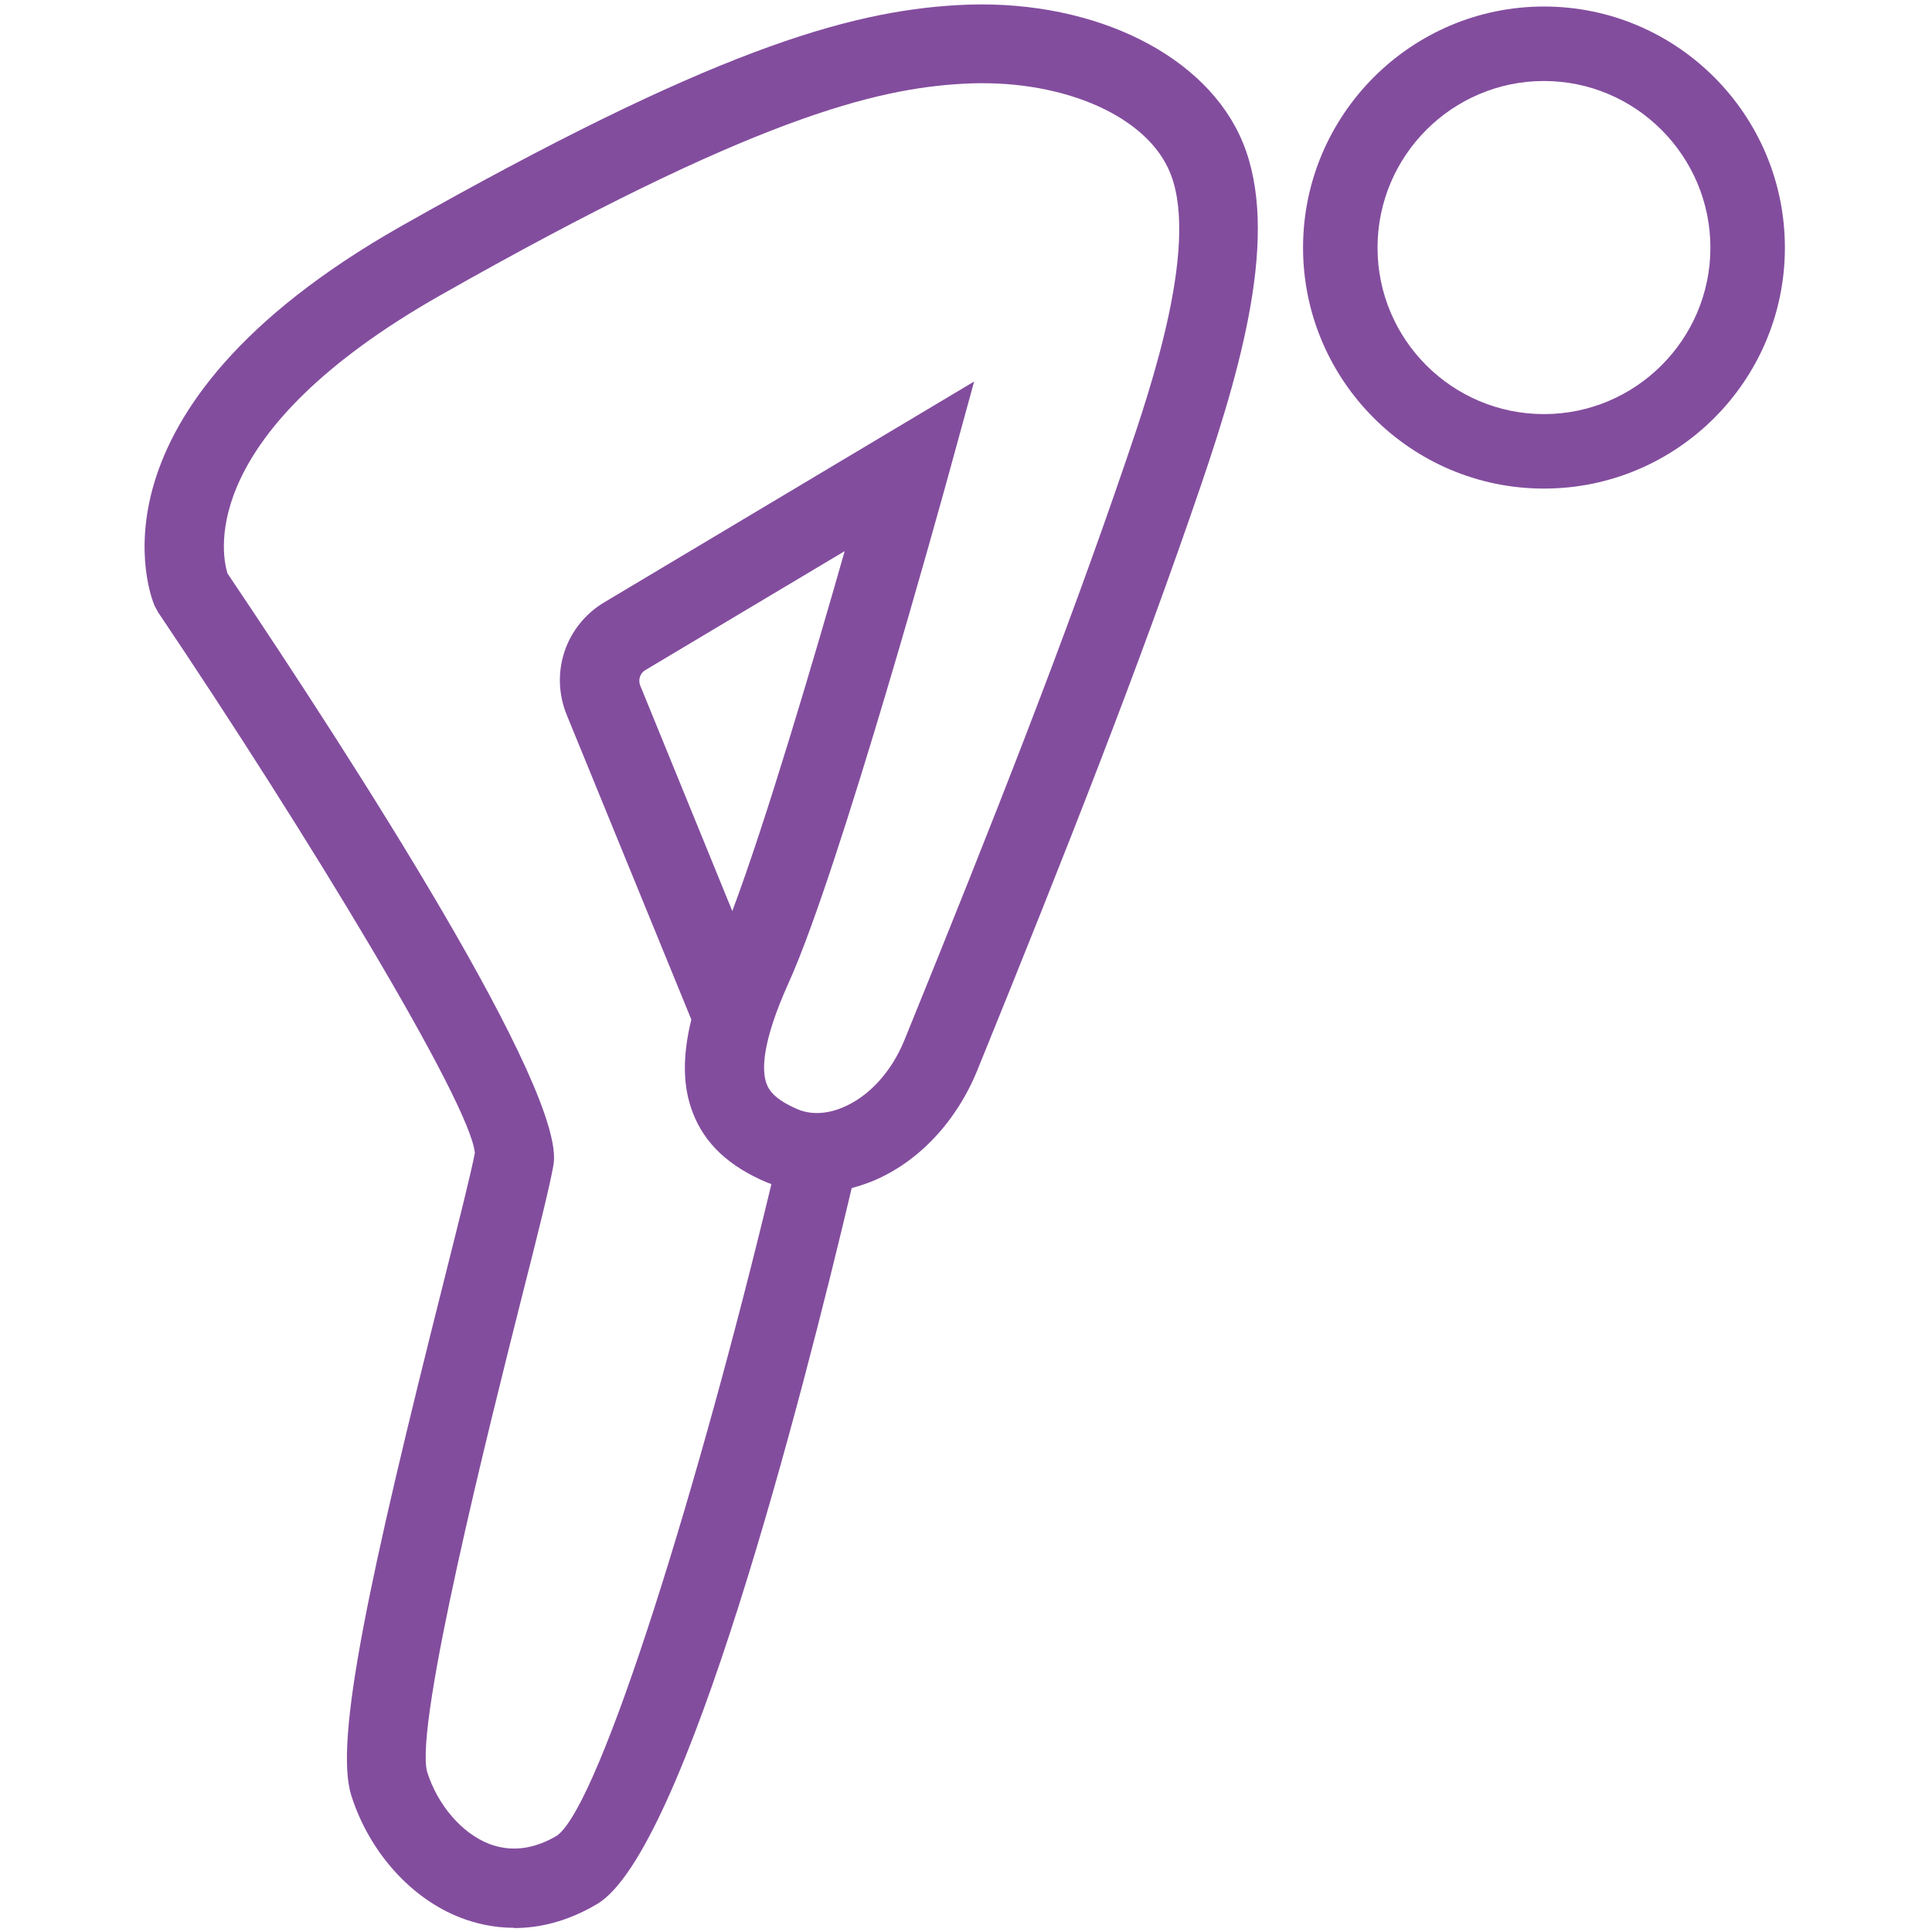
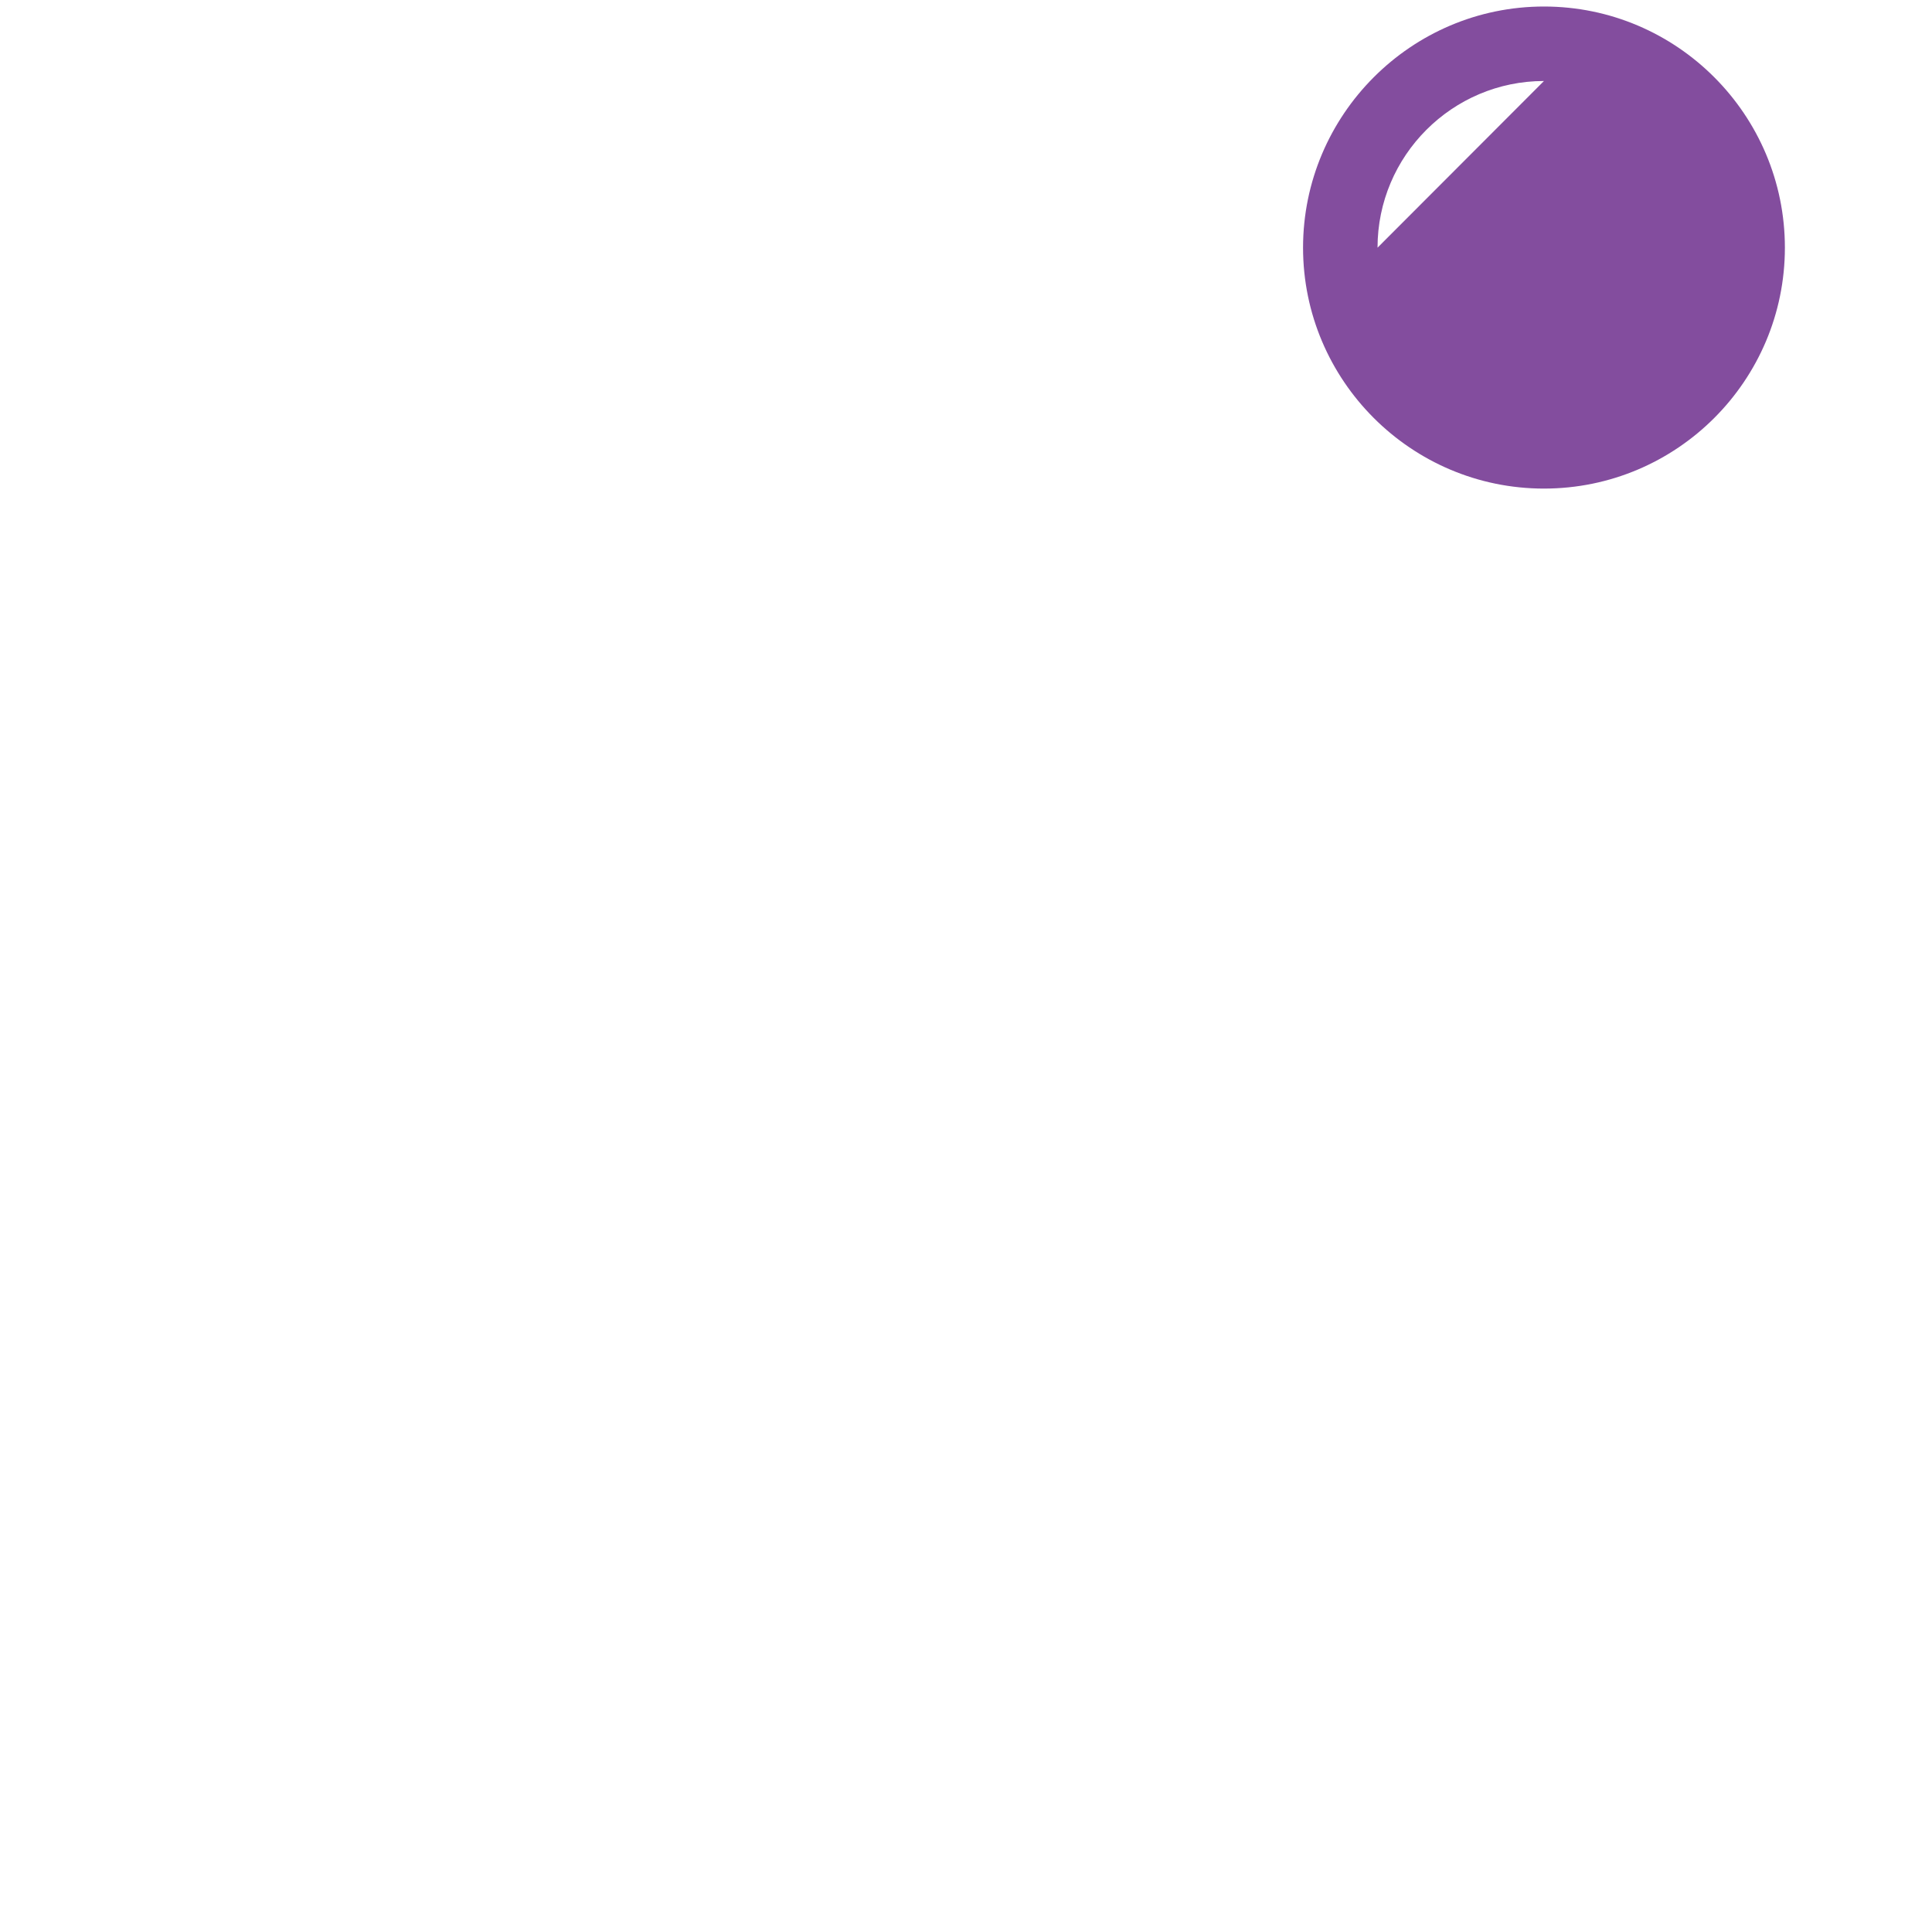
<svg xmlns="http://www.w3.org/2000/svg" id="Layer_1" width="83" height="83" viewBox="0 0 83 83">
-   <path d="M66.33,20.99c-5.71,0-10.35-4.65-10.35-10.35S60.62,.28,66.33,.28s10.35,4.65,10.35,10.36-4.64,10.35-10.35,10.35Zm0-17.51c-3.94,0-7.15,3.21-7.15,7.16s3.21,7.15,7.15,7.15,7.15-3.21,7.15-7.15-3.21-7.16-7.15-7.16Z" style="fill:#834d9e;" />
-   <path d="M22.09,82.82c-.89,0-1.67-.19-2.29-.43-2.14-.82-3.94-2.83-4.71-5.26-.74-2.36,.76-9.32,4-22.18,.62-2.47,1.16-4.61,1.31-5.42-.2-2.16-7.19-13.69-13.61-23.23l-.15-.28c-.15-.34-3.39-8.36,10.57-16.29C30.5,2.21,36.38,.49,41.13,.22c5.5-.32,10.38,1.92,12.11,5.56,1.79,3.76,.27,9.47-1.65,15.08-2.64,7.74-5.75,15.64-9.6,25.11-.9,2.22-2.54,3.96-4.5,4.77-.3,.12-.6,.22-.9,.3-2.15,9.09-7.15,28.52-10.94,30.76-1.3,.77-2.51,1.03-3.56,1.03ZM9.75,24.6c5.53,8.22,14.56,22.26,14.03,25.43-.15,.88-.66,2.93-1.38,5.76-1.38,5.47-4.6,18.29-4.05,20.33,.45,1.43,1.5,2.65,2.68,3.1,.93,.35,1.9,.23,2.9-.36,1.89-1.37,6.17-15.32,9.21-27.99-.06-.02-.12-.05-.19-.07-1.63-.69-2.67-1.66-3.18-2.98-.44-1.12-.46-2.43-.07-4.02l-5.35-13.08c-.74-1.81-.06-3.85,1.62-4.85l15.88-9.48-1.12,4.08c-.19,.69-4.65,16.89-6.84,21.73-1.18,2.61-1.17,3.82-.95,4.38,.1,.26,.35,.66,1.34,1.08,.55,.23,1.23,.21,1.92-.08,1.13-.47,2.1-1.53,2.66-2.91,3.83-9.42,6.92-17.27,9.53-24.93,1.05-3.08,3.24-9.49,1.79-12.52-1.12-2.37-4.76-3.86-8.84-3.62-3.7,.21-8.98,1.46-22.43,9.09-10.34,5.87-9.41,11.01-9.15,11.9Zm26.55-.93l-8.58,5.12c-.22,.13-.31,.41-.22,.65l3.96,9.7c1.47-3.91,3.55-10.98,4.83-15.47Z" style="fill:#834d9e;" />
+   <path d="M66.33,20.99c-5.71,0-10.35-4.65-10.35-10.35S60.62,.28,66.33,.28s10.35,4.65,10.35,10.36-4.64,10.35-10.35,10.35Zm0-17.51c-3.94,0-7.15,3.21-7.15,7.16Z" style="fill:#834d9e;" />
</svg>